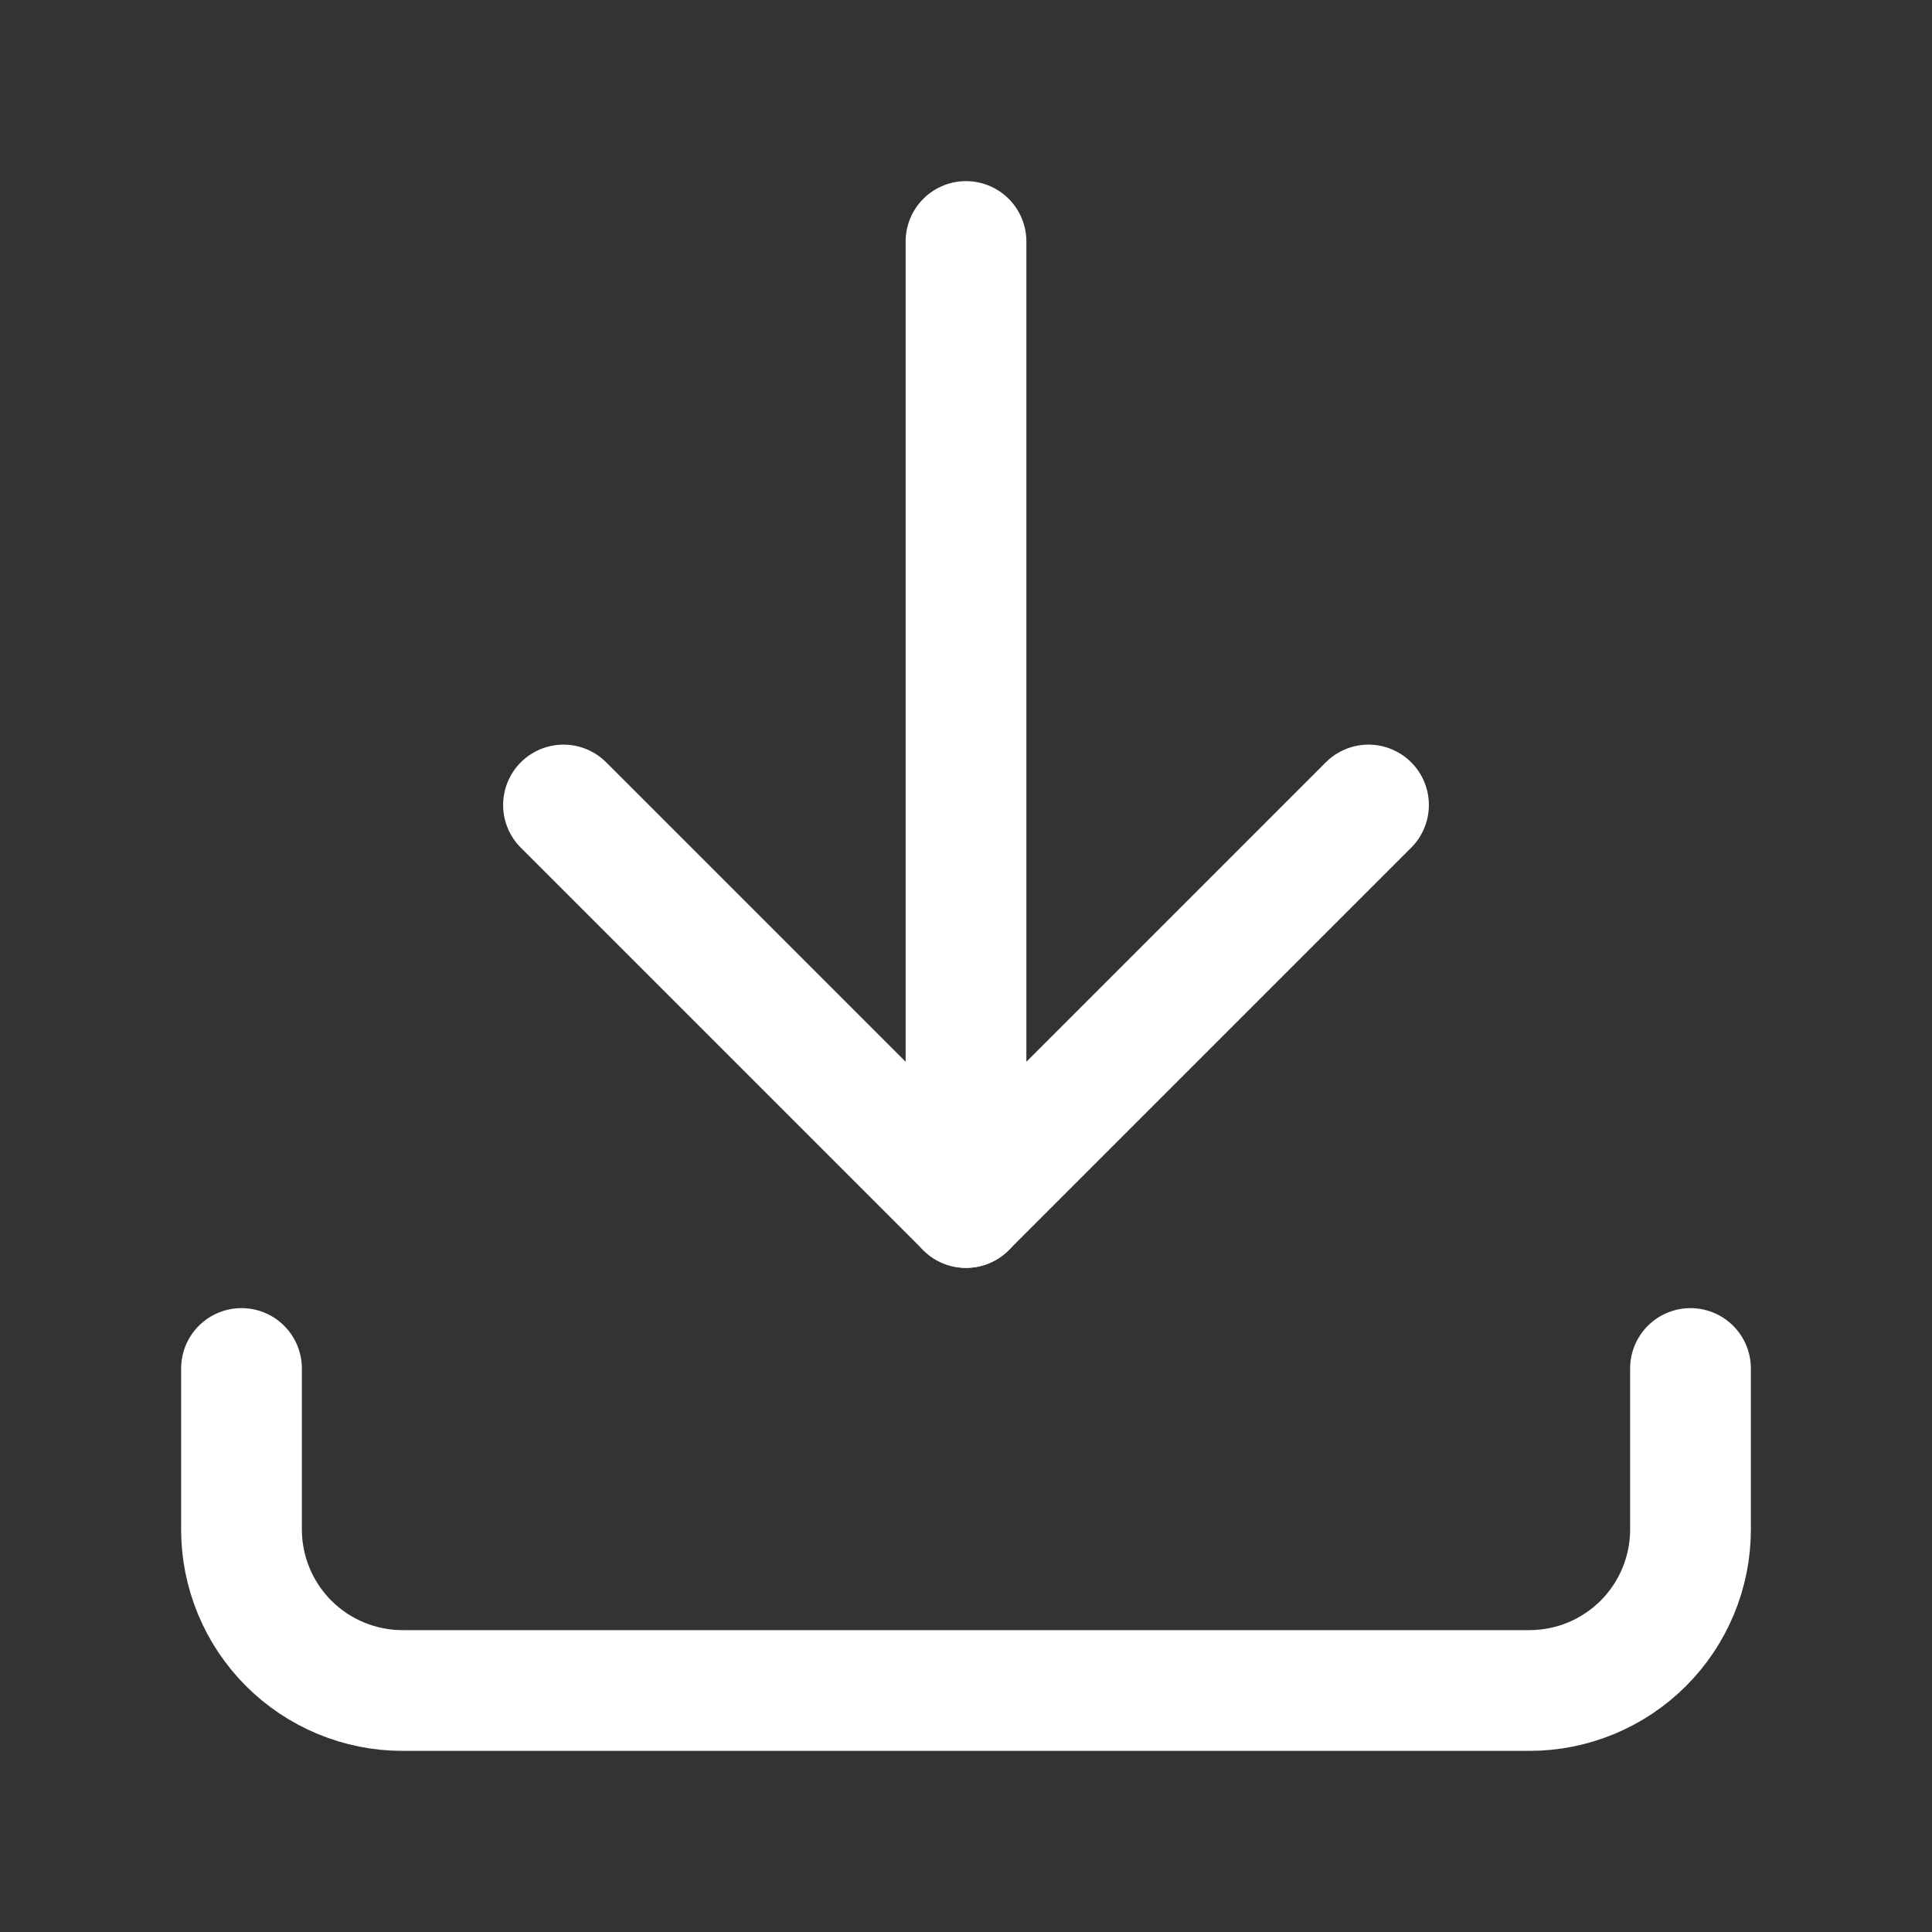
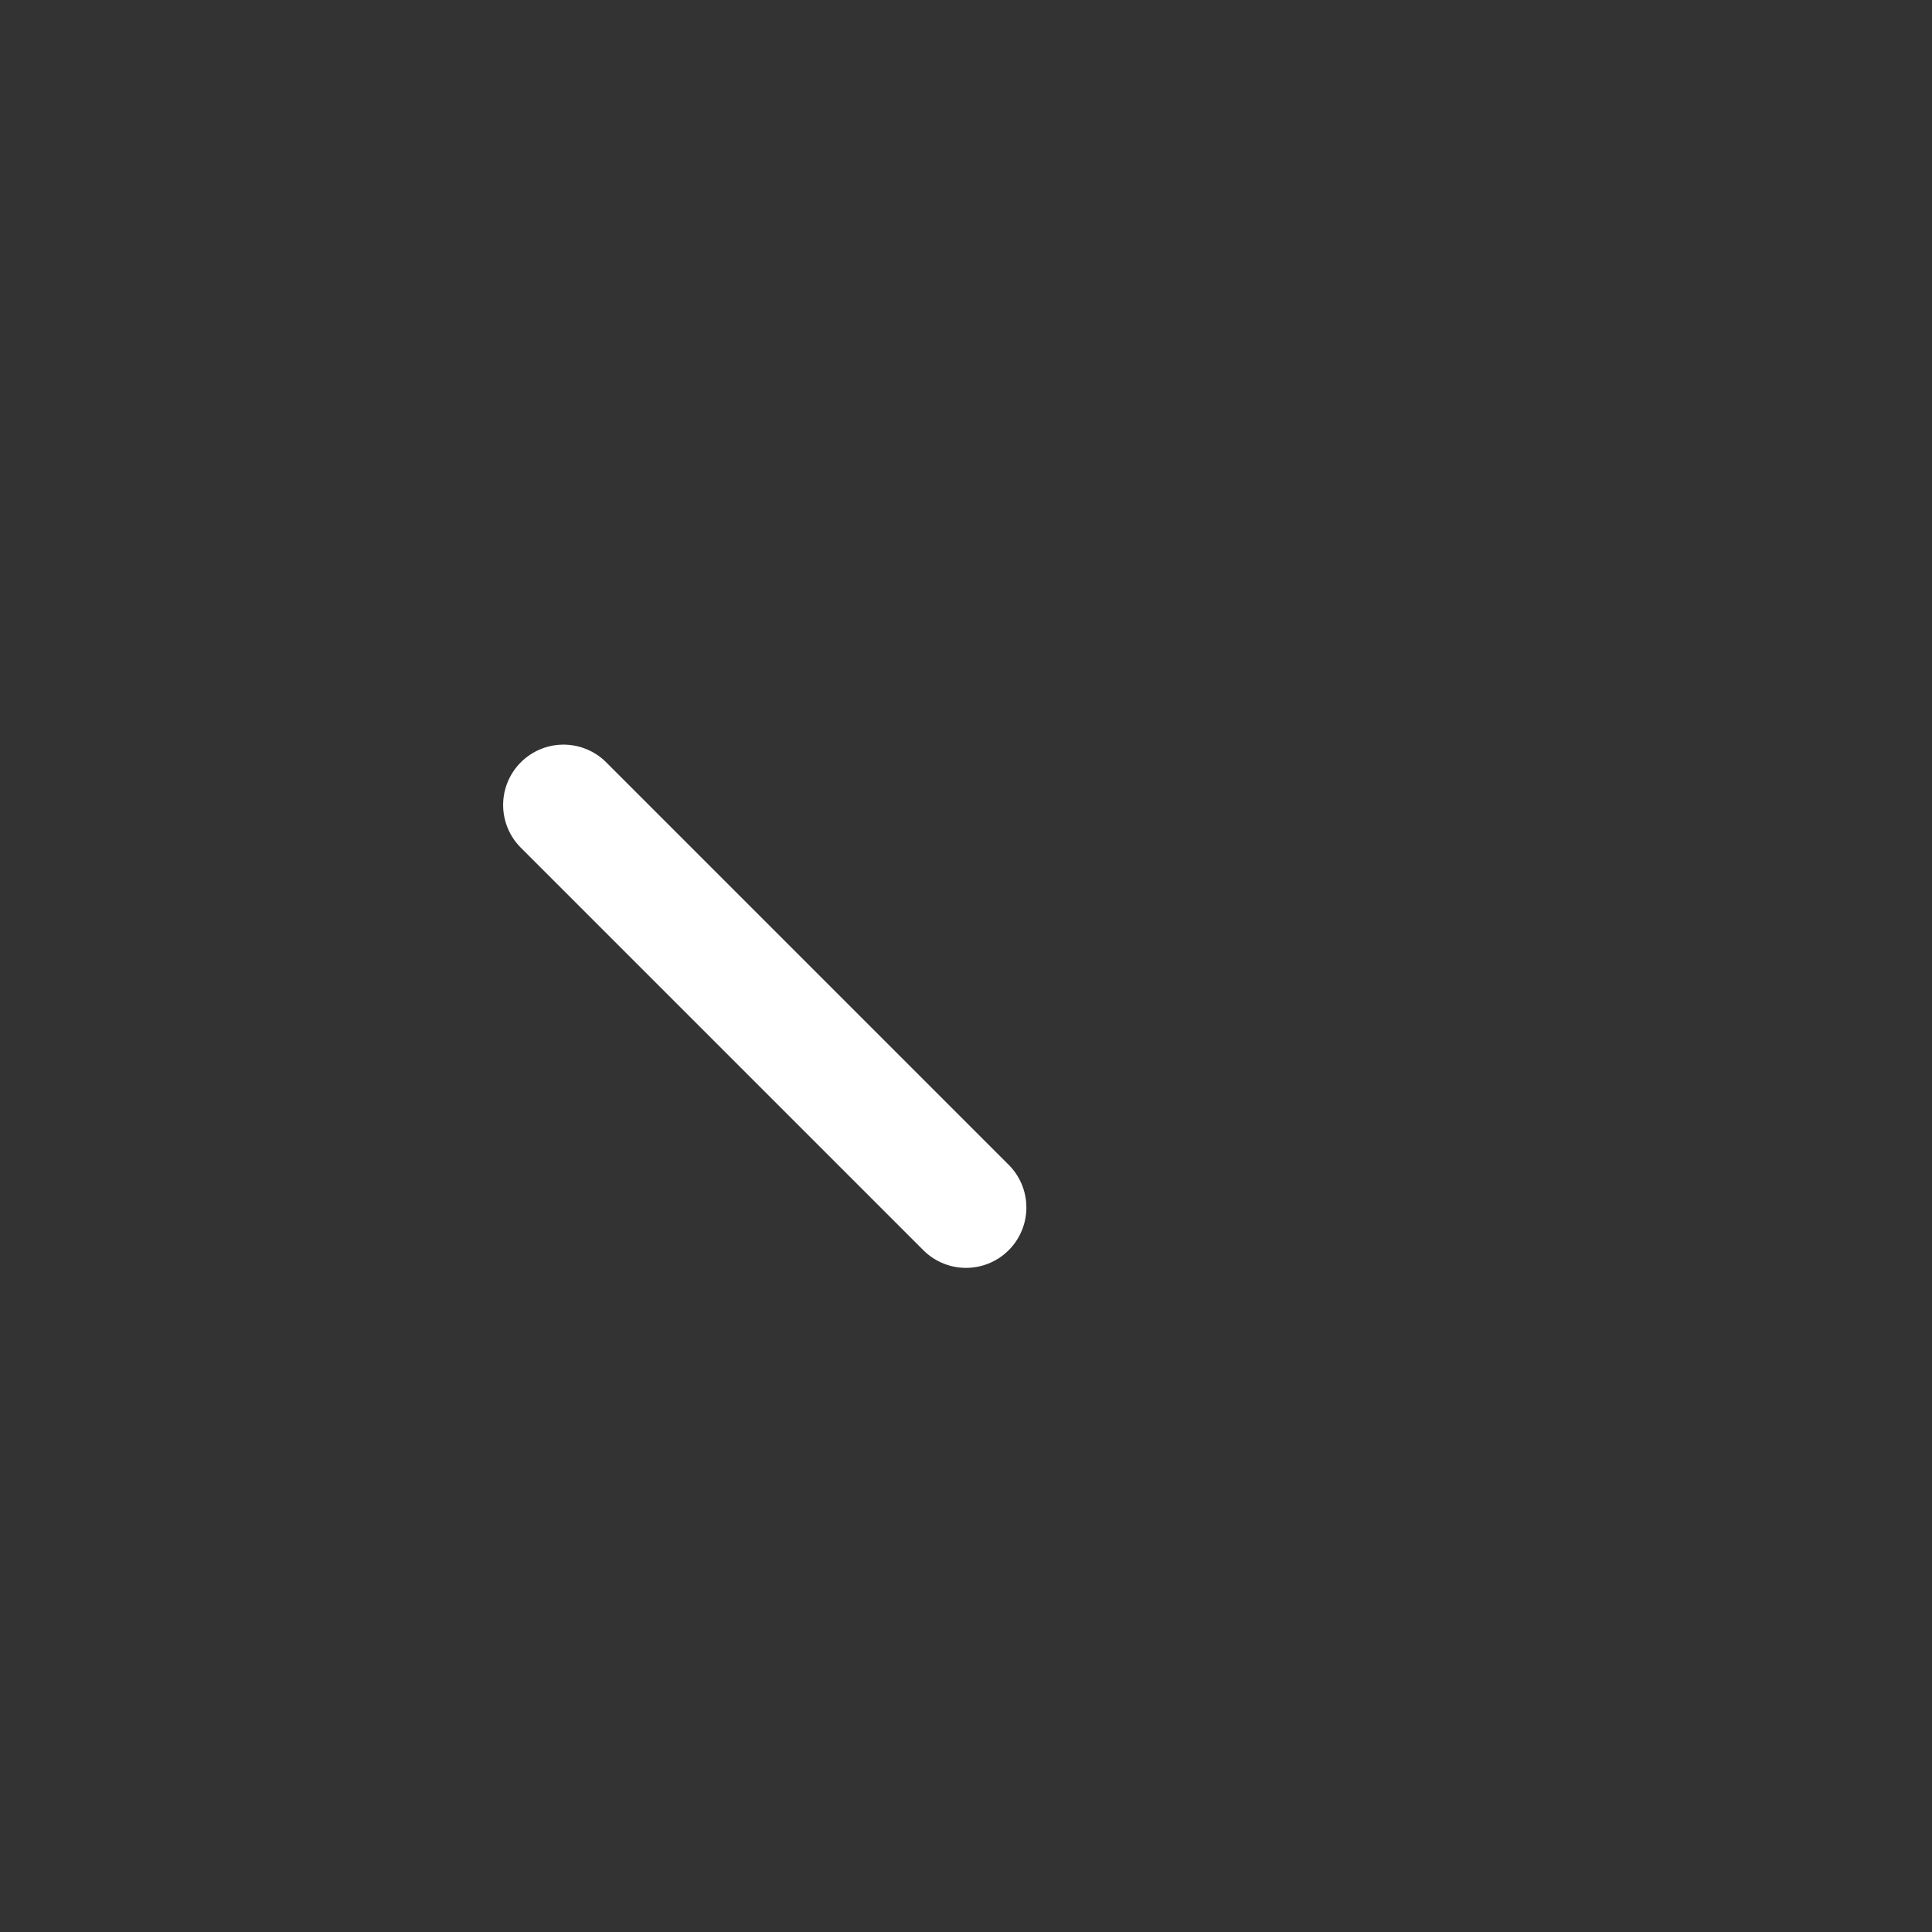
<svg xmlns="http://www.w3.org/2000/svg" width="24" height="24" viewBox="0 0 24 24" fill="none">
  <rect x="0" y="0" width="24" height="24" fill="#333333" stroke="none" />
-   <path d="M3 17V19C3 19.53 3.211 20.039 3.586 20.414C3.961 20.789 4.47 21 5 21H19C19.53 21 20.039 20.789 20.414 20.414C20.789 20.039 21 19.53 21 19V17" stroke="white" stroke-width="1.5" stroke-linecap="round" stroke-linejoin="round" />
-   <path d="M7 10L12 15L17 10" stroke="white" stroke-width="1.5" stroke-linecap="round" stroke-linejoin="round" />
-   <path d="M12 15L12 3" stroke="white" stroke-width="1.5" stroke-linecap="round" stroke-linejoin="round" />
+   <path d="M7 10L12 15" stroke="white" stroke-width="1.5" stroke-linecap="round" stroke-linejoin="round" />
</svg>